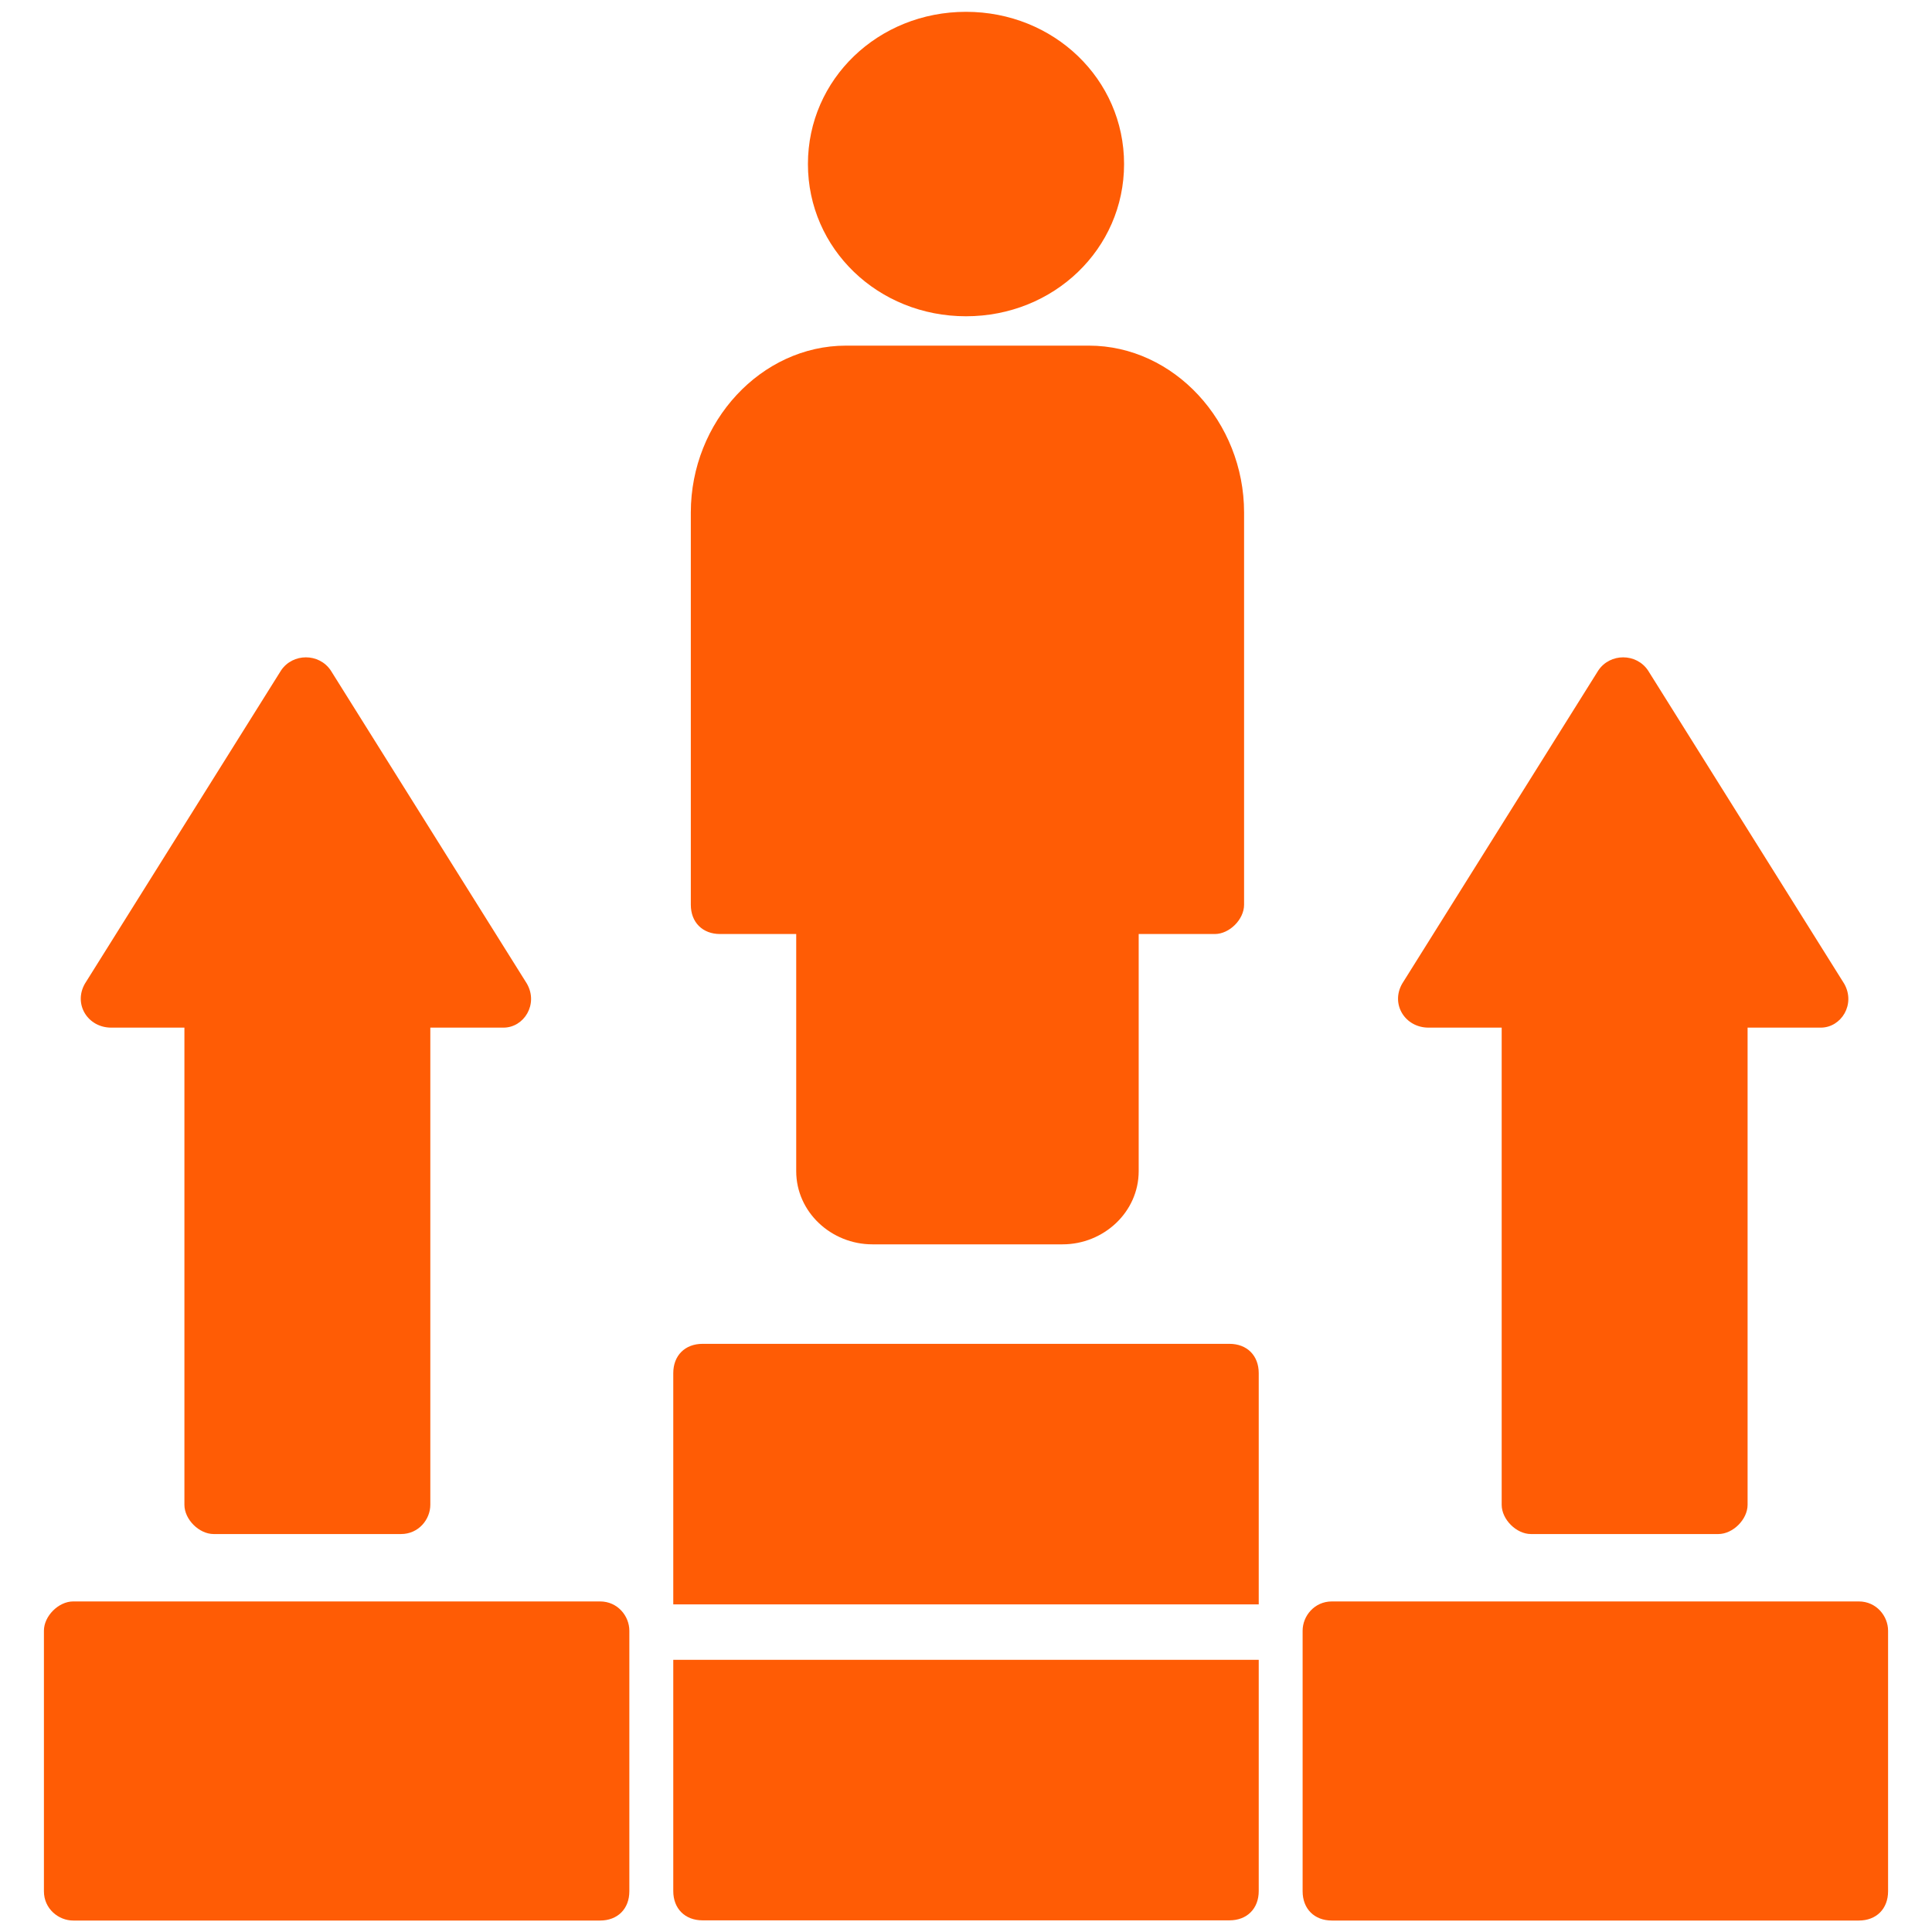
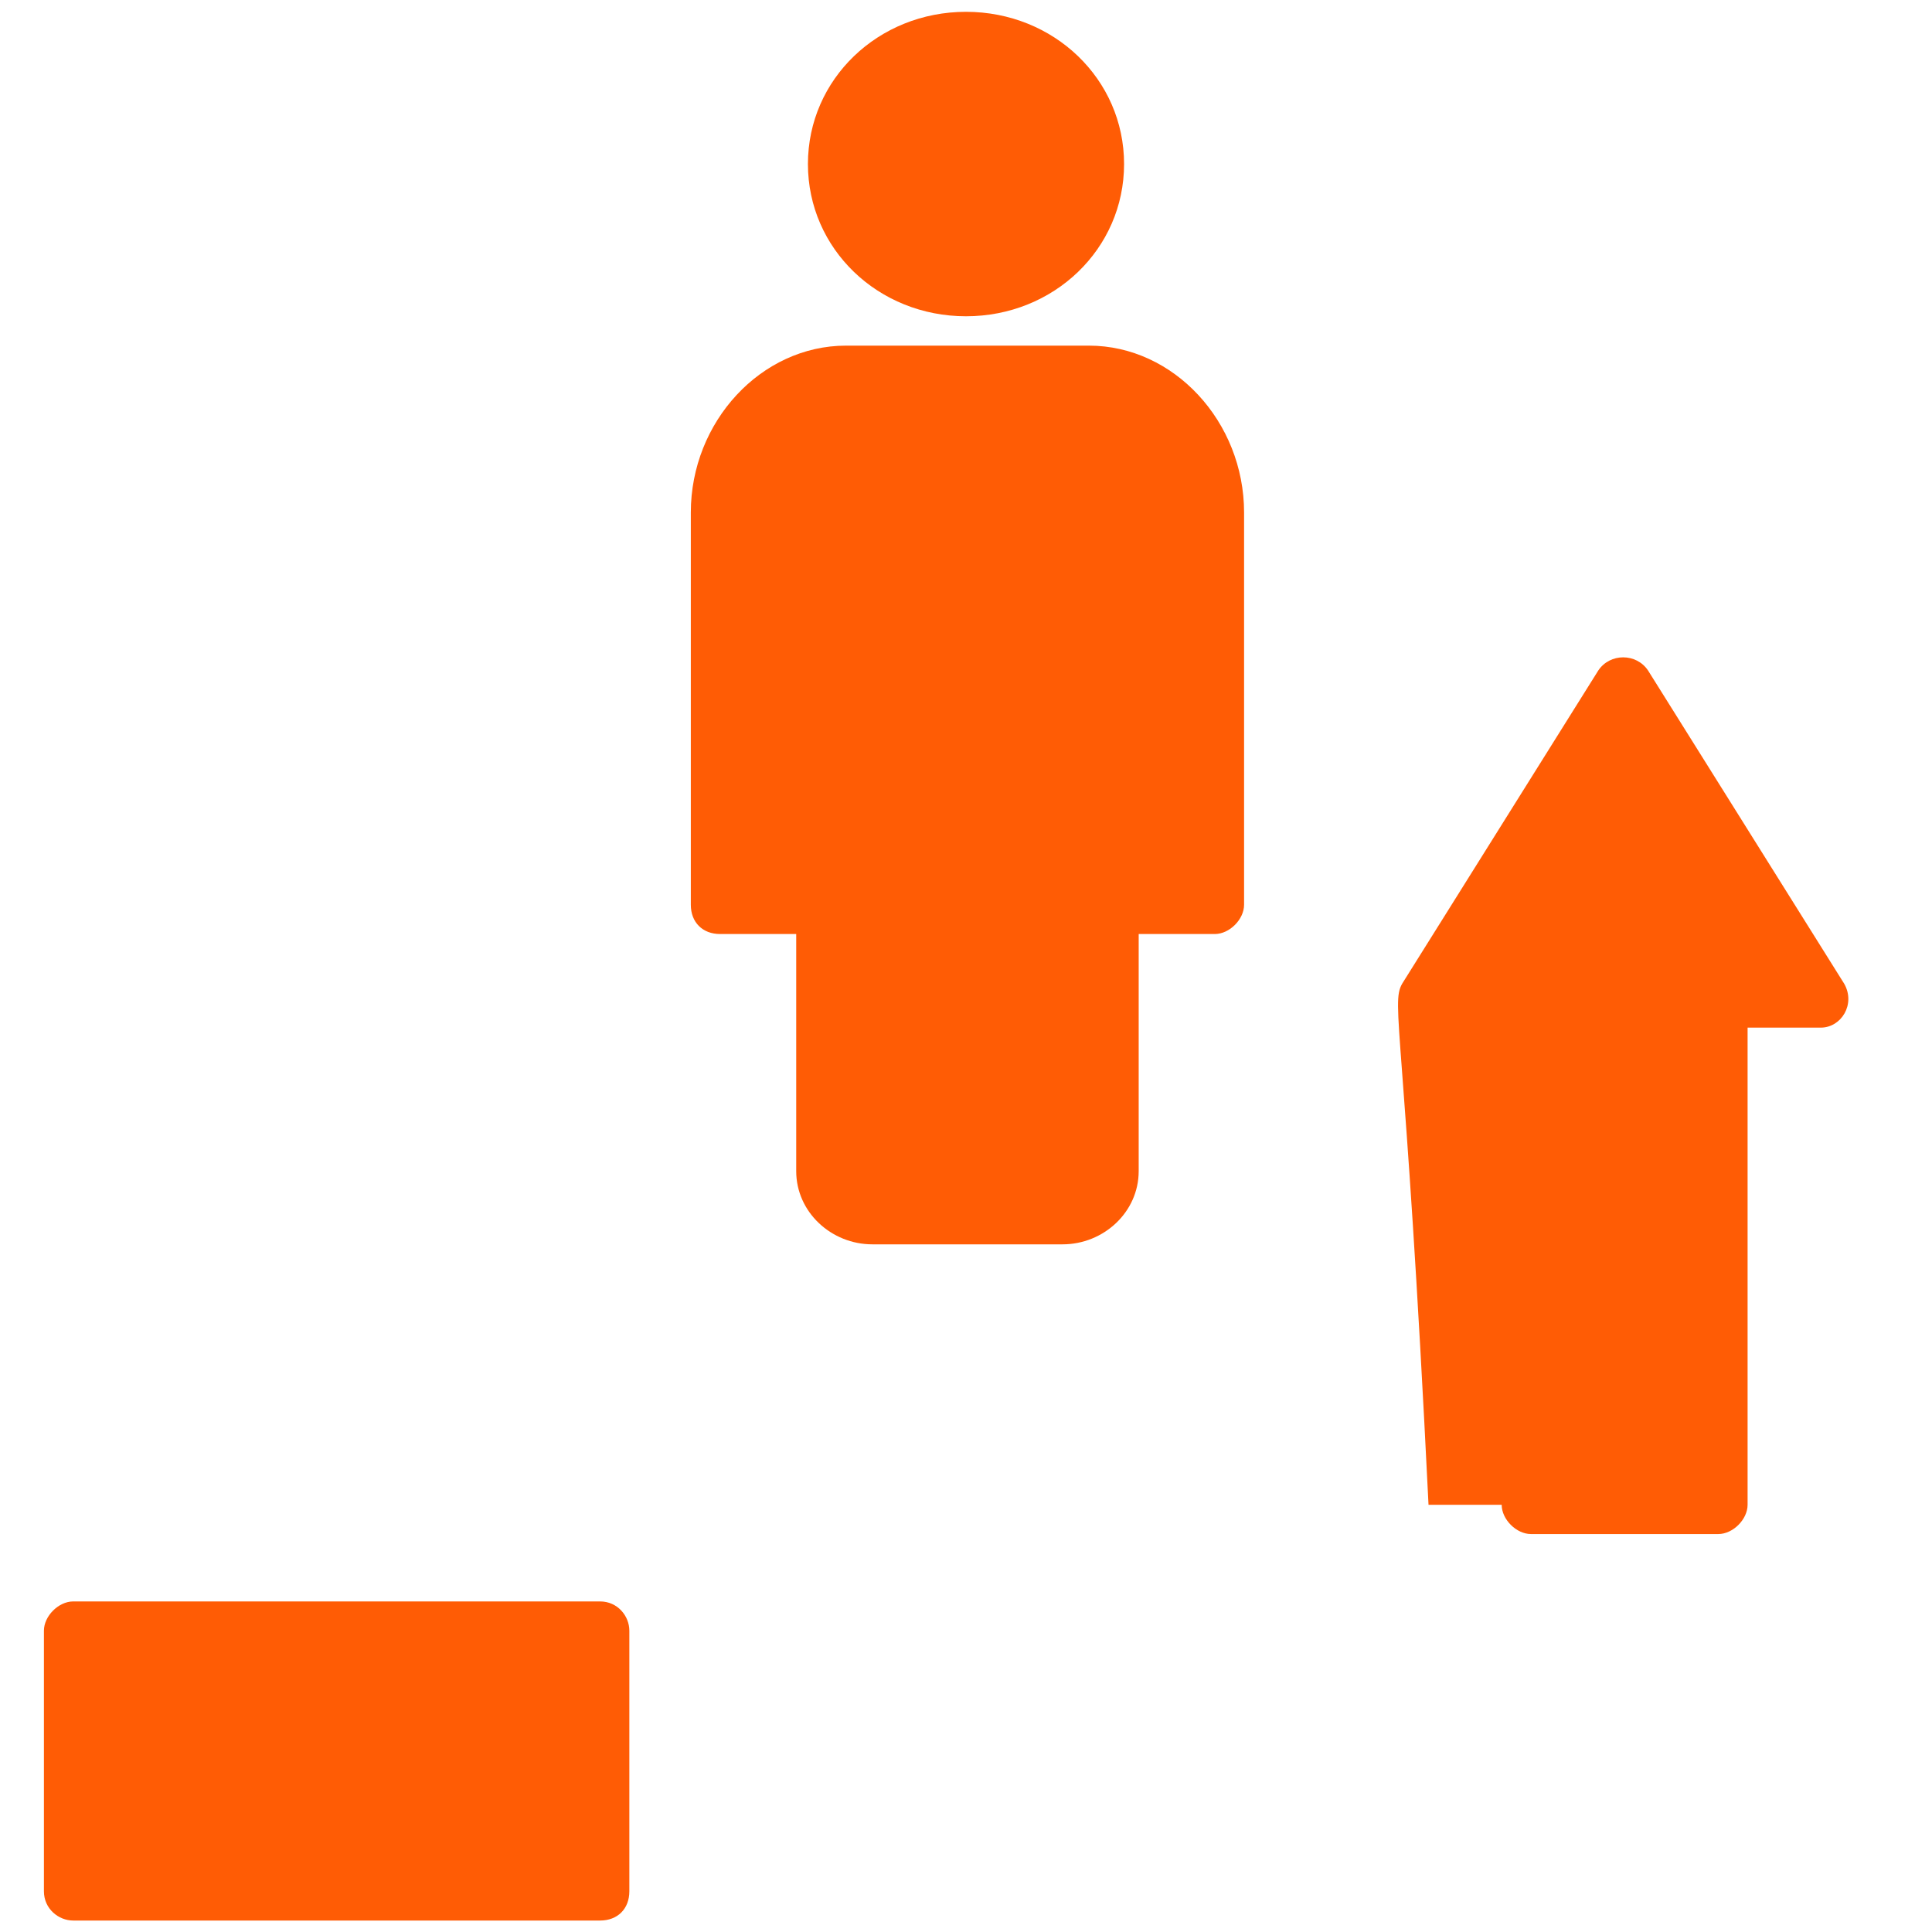
<svg xmlns="http://www.w3.org/2000/svg" width="60" height="60" viewBox="0 0 60 60" fill="none">
  <path d="M25.091 5.094C25.091 2.458 27.273 0.367 30 0.367C32.727 0.367 34.909 2.458 34.909 5.094C34.909 7.731 32.727 9.822 30 9.822C27.273 9.822 25.091 7.731 25.091 5.094Z" fill="#FF5C05" />
  <path d="M21.454 28.098V15.916C21.454 13.098 23.636 10.734 26.273 10.734H33.818C36.454 10.734 38.636 13.098 38.636 15.916V28.098C38.636 28.553 38.182 29.007 37.727 29.007H35.363V36.371C35.363 37.644 34.273 38.644 33 38.644H27.091C25.818 38.644 24.727 37.644 24.727 36.371V29.007H22.363C21.818 29.007 21.454 28.643 21.454 28.098Z" fill="#FF5C05" />
-   <path d="M43.545 30.55L49.636 20.823C50 20.278 50.818 20.278 51.182 20.823L57.273 30.55C57.636 31.187 57.182 31.914 56.545 31.914H54.273V46.732C54.273 47.187 53.818 47.641 53.364 47.641H47.545C47.091 47.641 46.636 47.187 46.636 46.732V31.914H44.364C43.636 31.914 43.182 31.187 43.545 30.55Z" fill="#FF5C05" />
-   <path d="M39.091 42.644V49.825H20.909V42.644C20.909 42.098 21.273 41.734 21.818 41.734H38.182C38.727 41.734 39.091 42.098 39.091 42.644Z" fill="#FF5C05" />
-   <path d="M20.909 51.547H39.091V58.729C39.091 59.274 38.727 59.638 38.182 59.638H21.818C21.273 59.638 20.909 59.274 20.909 58.729V51.547Z" fill="#FF5C05" />
-   <path d="M58.636 50.644V58.734C58.636 59.28 58.273 59.644 57.727 59.644H41.363C40.818 59.644 40.454 59.28 40.454 58.734V50.644C40.454 50.189 40.818 49.734 41.363 49.734H57.727C58.273 49.734 58.636 50.189 58.636 50.644Z" fill="#FF5C05" />
-   <path d="M2.636 30.55L8.727 20.823C9.091 20.278 9.909 20.278 10.273 20.823L16.364 30.55C16.727 31.187 16.273 31.914 15.636 31.914H13.364V46.732C13.364 47.187 13 47.641 12.454 47.641H6.636C6.182 47.641 5.727 47.187 5.727 46.732V31.914H3.454C2.727 31.914 2.273 31.187 2.636 30.55Z" fill="#FF5C05" />
+   <path d="M43.545 30.55L49.636 20.823C50 20.278 50.818 20.278 51.182 20.823L57.273 30.55C57.636 31.187 57.182 31.914 56.545 31.914H54.273V46.732C54.273 47.187 53.818 47.641 53.364 47.641H47.545C47.091 47.641 46.636 47.187 46.636 46.732H44.364C43.636 31.914 43.182 31.187 43.545 30.55Z" fill="#FF5C05" />
  <path d="M19.545 50.644V58.734C19.545 59.28 19.182 59.644 18.636 59.644H2.273C1.818 59.644 1.364 59.28 1.364 58.734V50.644C1.364 50.189 1.818 49.734 2.273 49.734H18.636C19.182 49.734 19.545 50.189 19.545 50.644Z" fill="#FF5C05" />
</svg>